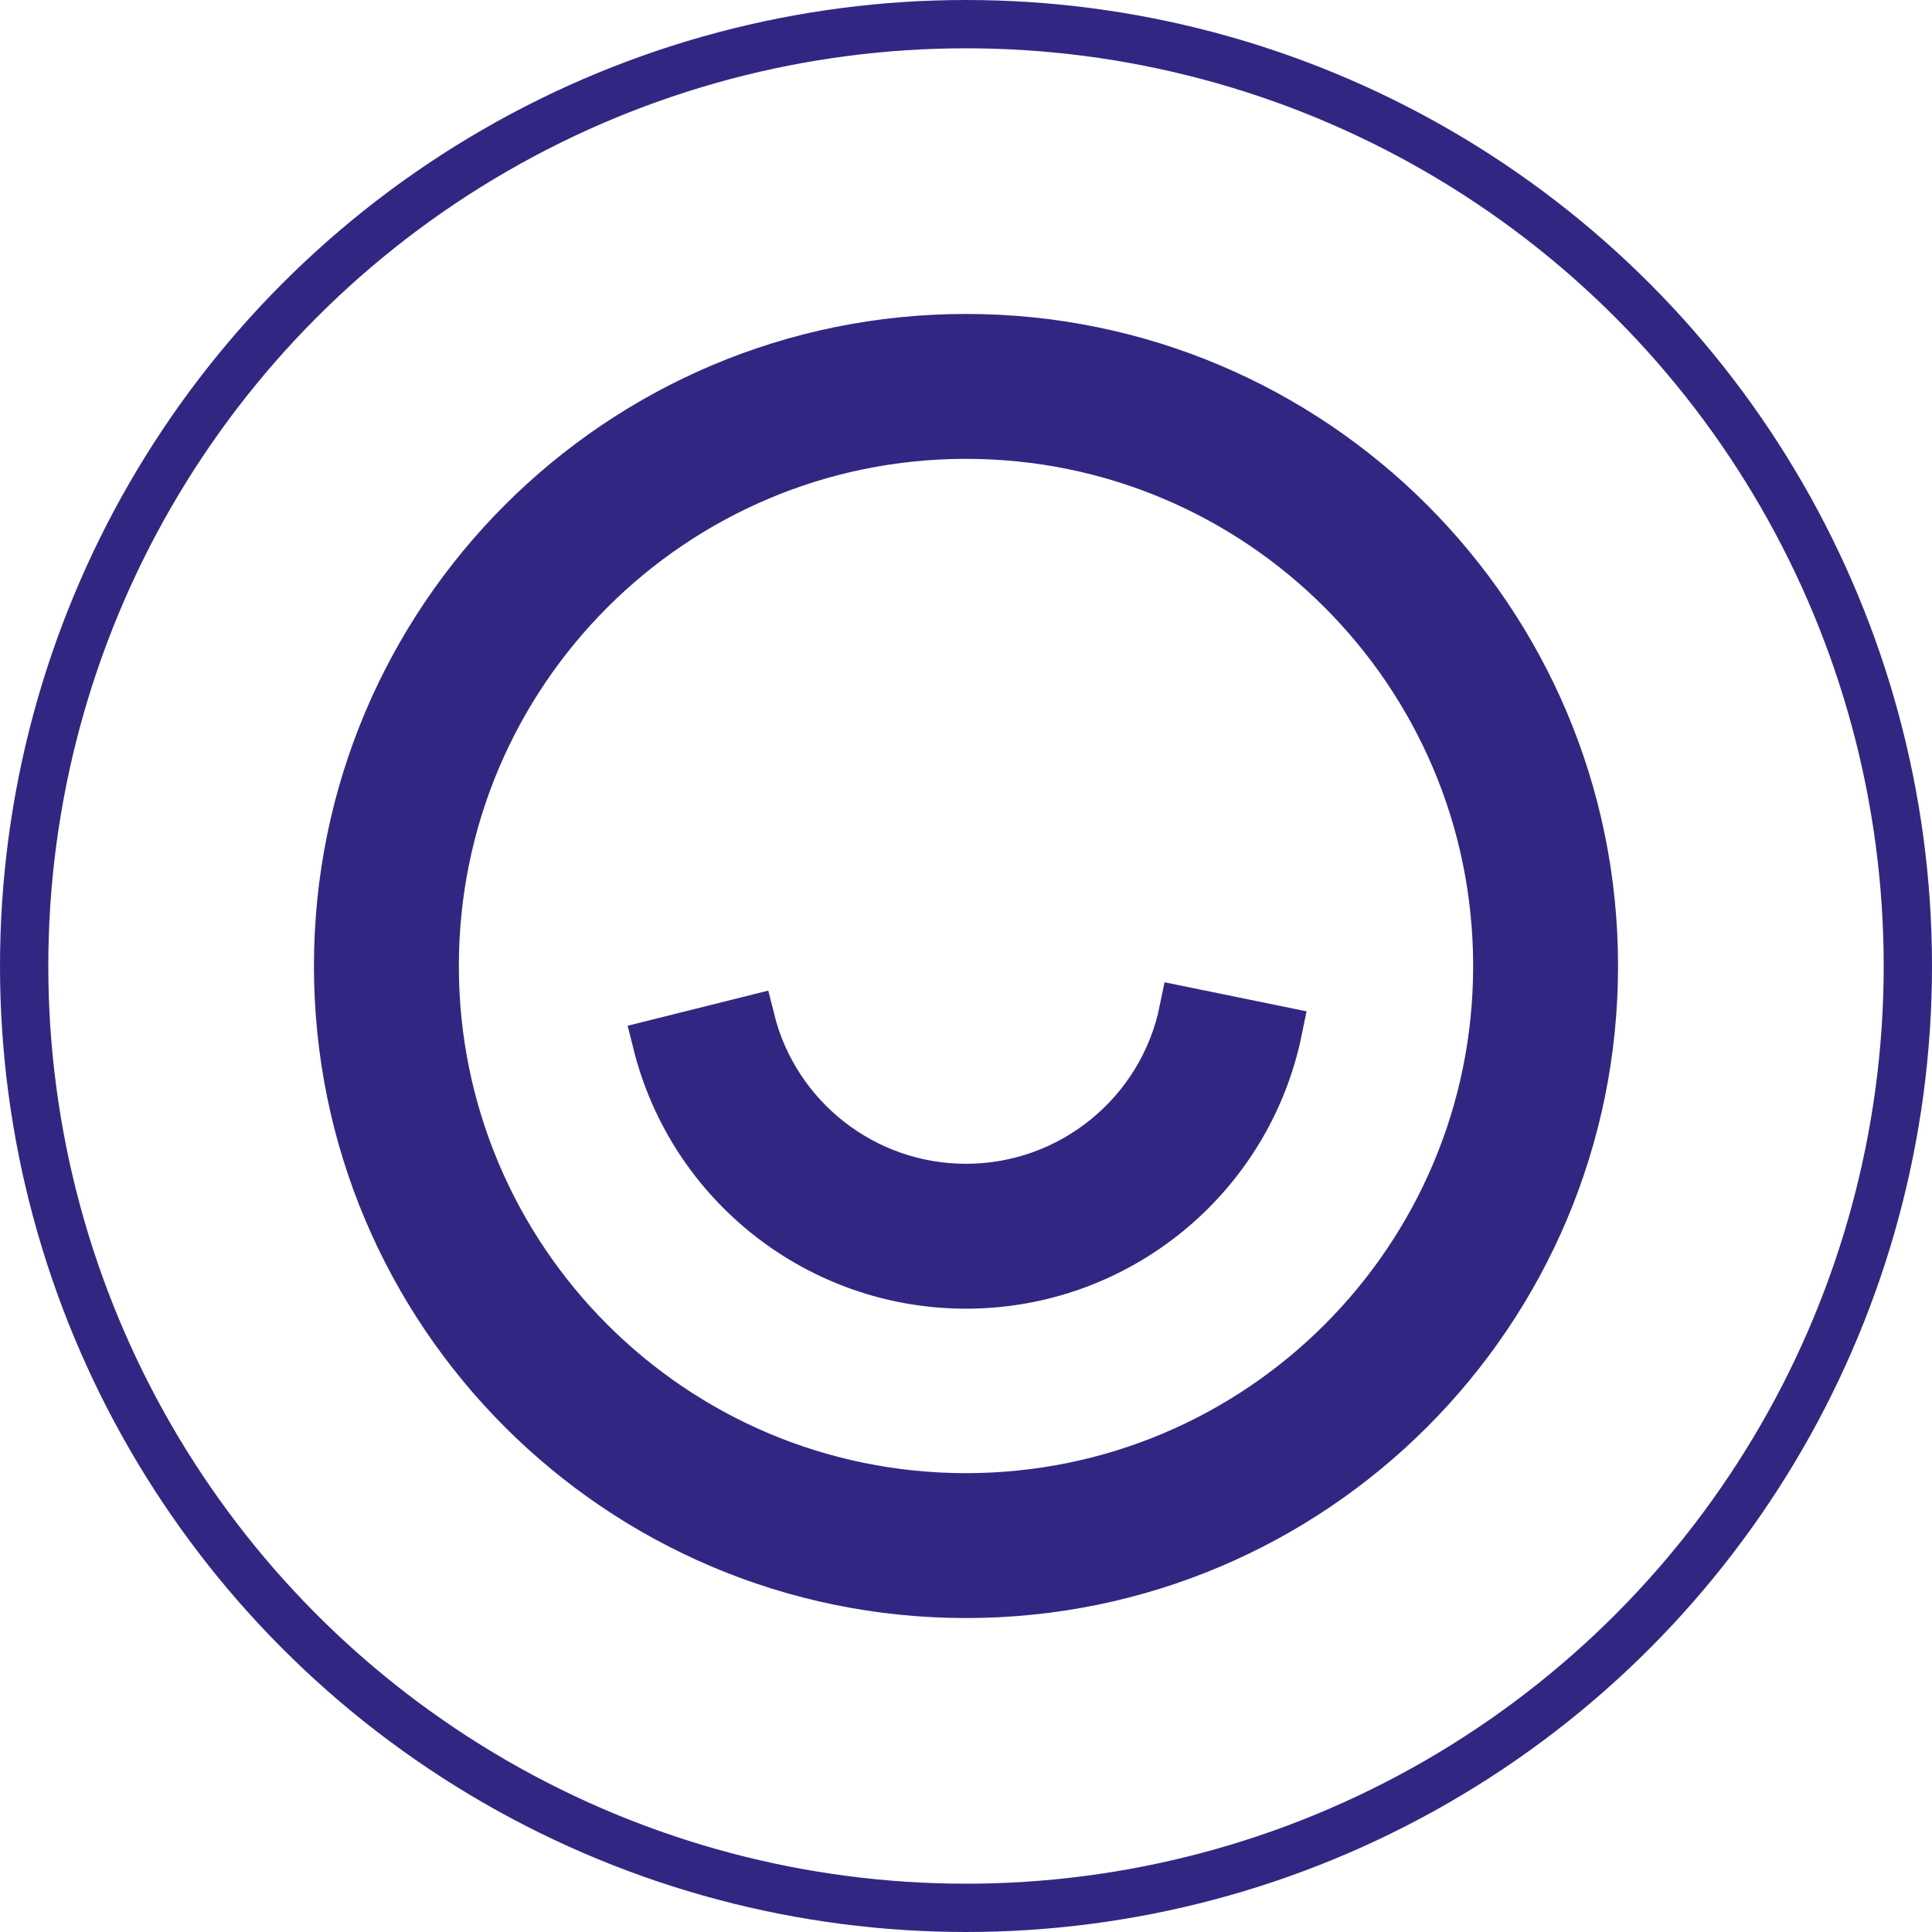
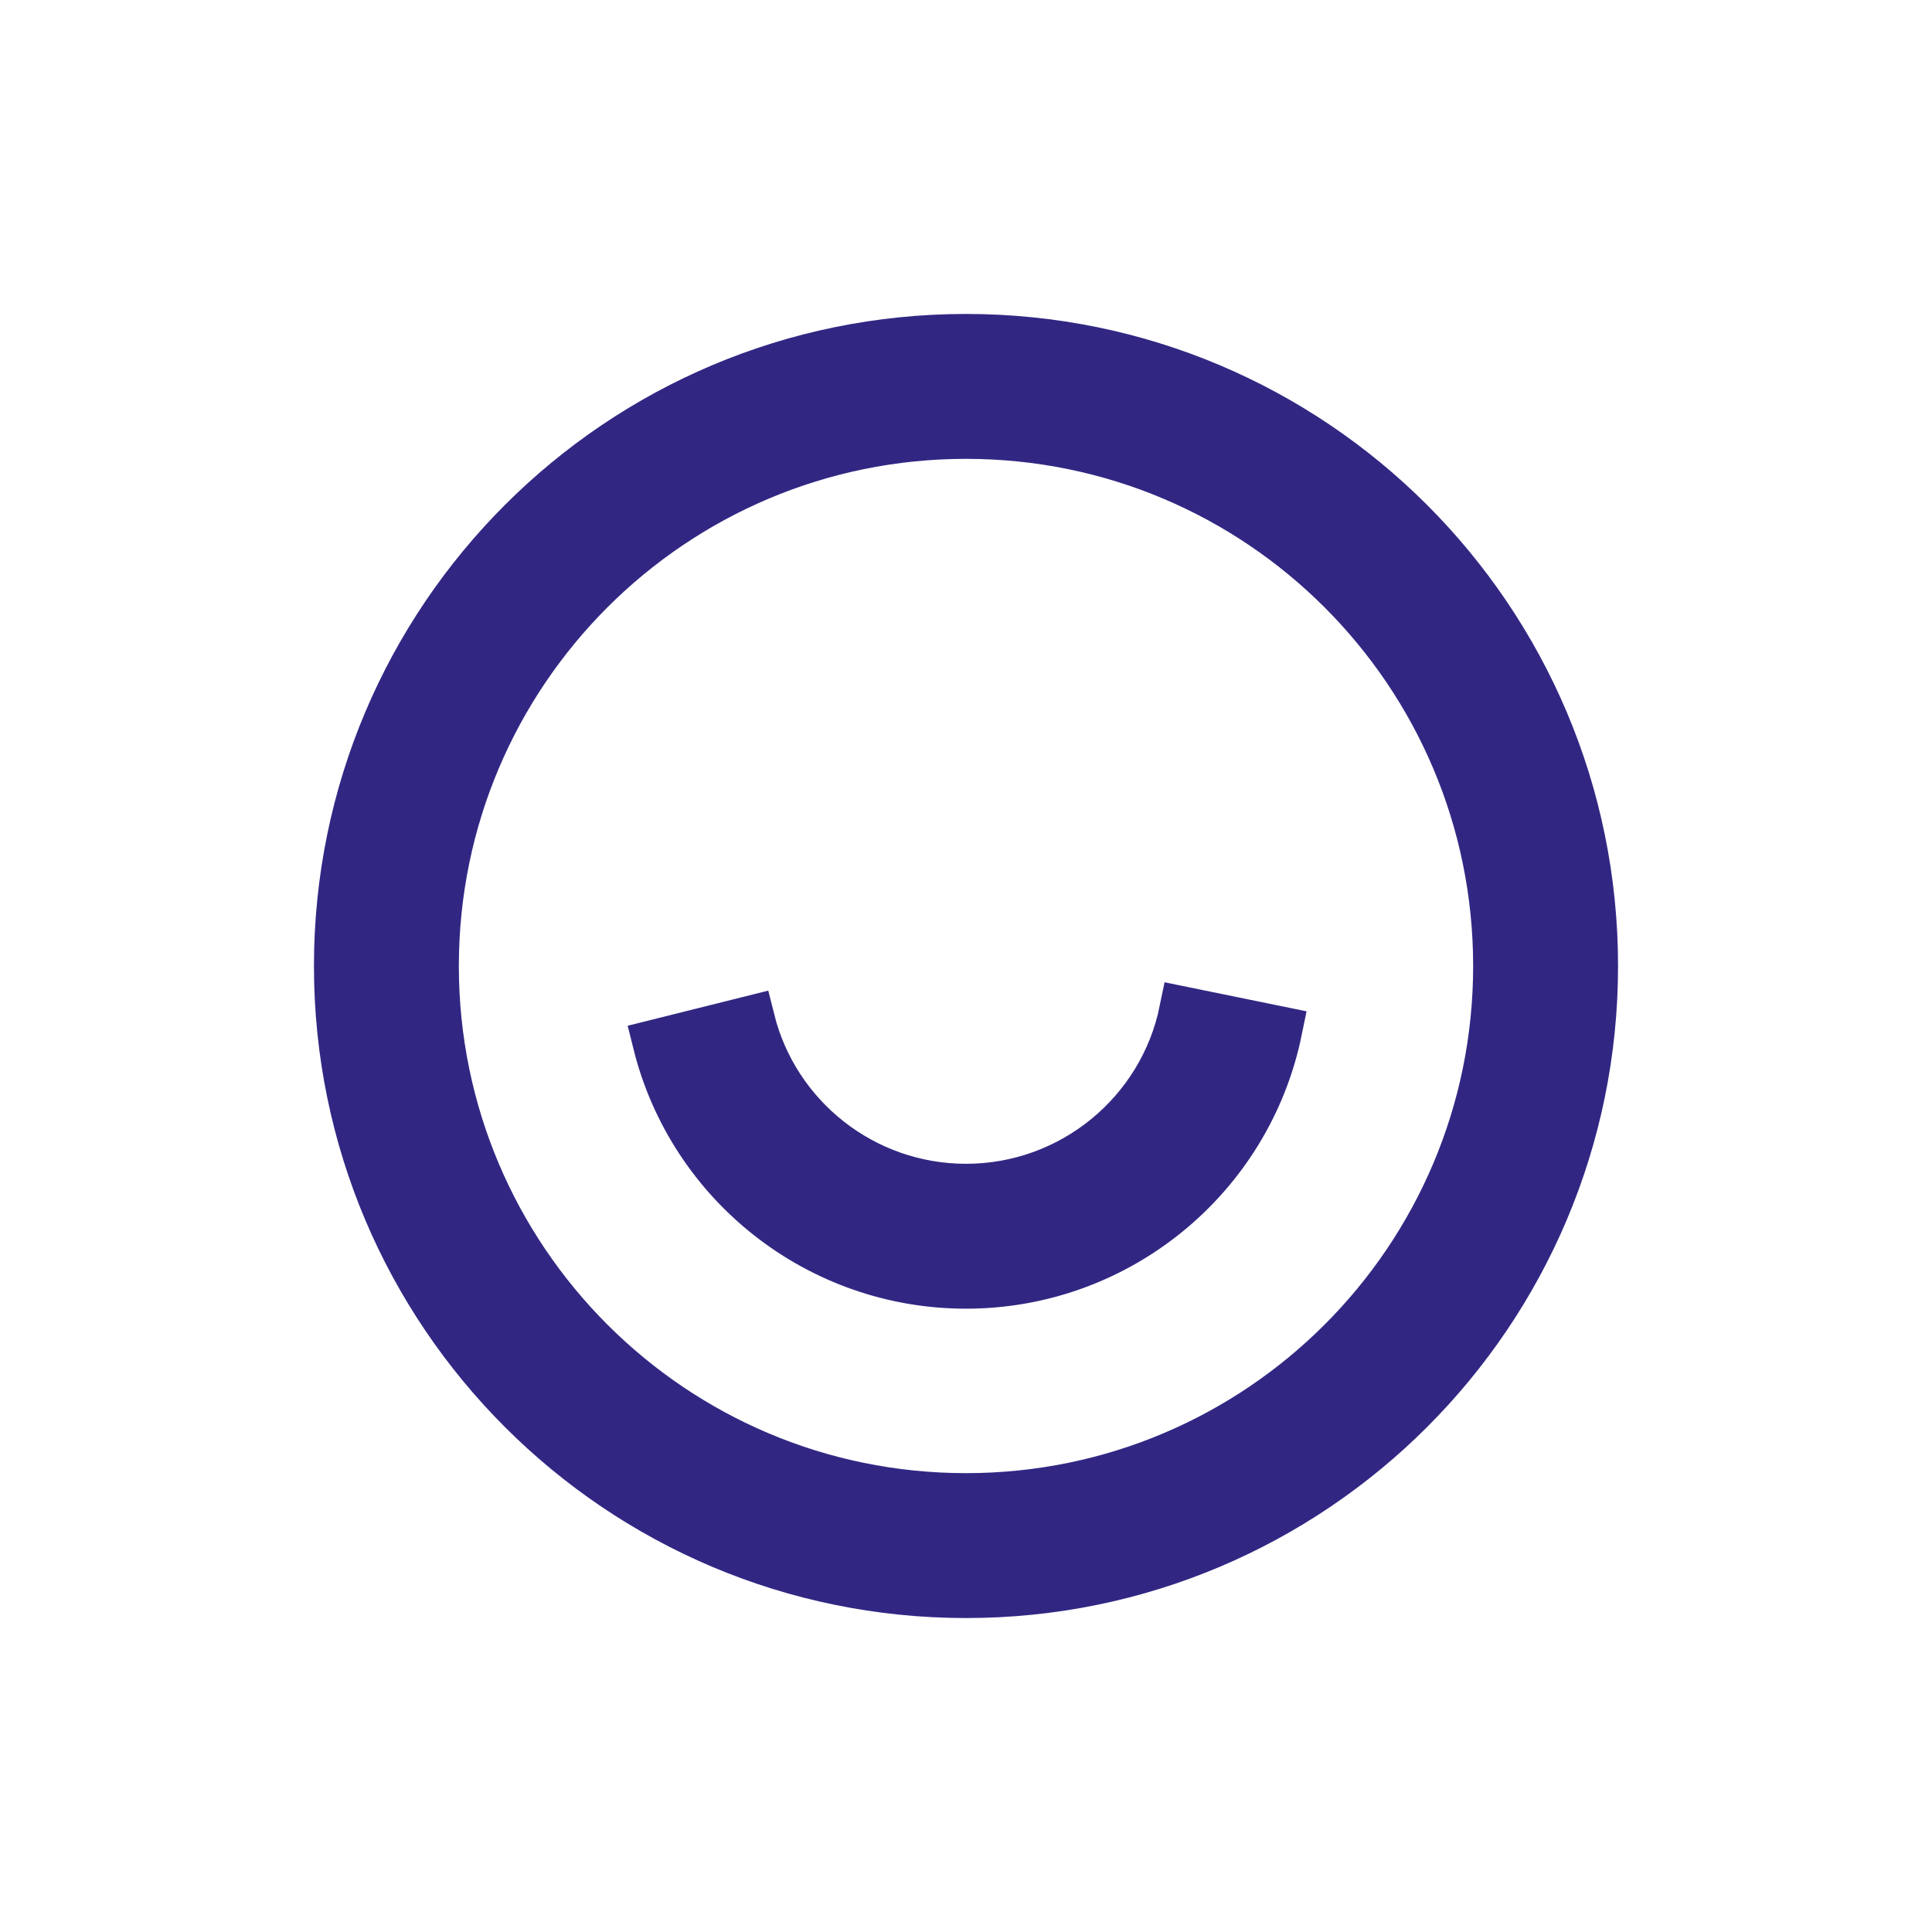
<svg xmlns="http://www.w3.org/2000/svg" xmlns:ns1="http://sodipodi.sourceforge.net/DTD/sodipodi-0.dtd" xmlns:ns2="http://www.inkscape.org/namespaces/inkscape" width="40px" height="40px" viewBox="0 0 40 40" version="1.1" id="svg8" ns1:docname="Picto_Exposition_Accessible_40x40px.svg" ns2:version="1.2.2 (732a01da63, 2022-12-09)">
  <defs id="defs12" />
  <ns1:namedview id="namedview10" pagecolor="#ffffff" bordercolor="#000000" borderopacity="0.25" ns2:showpageshadow="2" ns2:pageopacity="0.0" ns2:pagecheckerboard="0" ns2:deskcolor="#d1d1d1" showgrid="false" ns2:zoom="21.6" ns2:cx="8.4259259" ns2:cy="20.023148" ns2:window-width="2400" ns2:window-height="1321" ns2:window-x="2391" ns2:window-y="-9" ns2:window-maximized="1" ns2:current-layer="Picto_Exposition_Accessible_40x40px" />
  <title id="title2">Picto_Exposition_Accessible_40x40px</title>
  <g id="Page-exposition" stroke="none" stroke-width="1" fill="none" fill-rule="evenodd" style="fill:none;fill-opacity:1;stroke:#312783;stroke-opacity:1">
    <g id="Picto_Exposition_Accessible_40x40px" style="fill:none;fill-opacity:1;stroke:#312783;stroke-opacity:1">
-       <circle id="Oval" stroke="#FFFFFF" cx="20" cy="20" r="19.5" style="fill:none;fill-opacity:1;stroke:#312783;stroke-opacity:1" />
      <path d="M20,7 C27.18,7 33,12.82 33,20 C33,27.18 27.18,33 20,33 C12.82,33 7,27.18 7,20 C7,12.82 12.82,7 20,7 Z M20,9 C13.925,9 9,13.925 9,20 C9,26.075 13.925,31 20,31 C26.075,31 31,26.075 31,20 C31,13.925 26.075,9 20,9 Z M24.501,20.927 L26.461,21.328 C25.837,24.374 23.147,26.595 20,26.595 C16.956,26.595 14.328,24.515 13.601,21.601 L15.542,21.116 C16.048,23.145 17.879,24.595 20,24.595 C22.192,24.595 24.067,23.047 24.501,20.927 Z" id="Picto/Accessible" fill="#FFFFFF" fill-rule="nonzero" style="fill:#312783;fill-opacity:1;stroke:#312783;stroke-opacity:1" />
    </g>
  </g>
</svg>